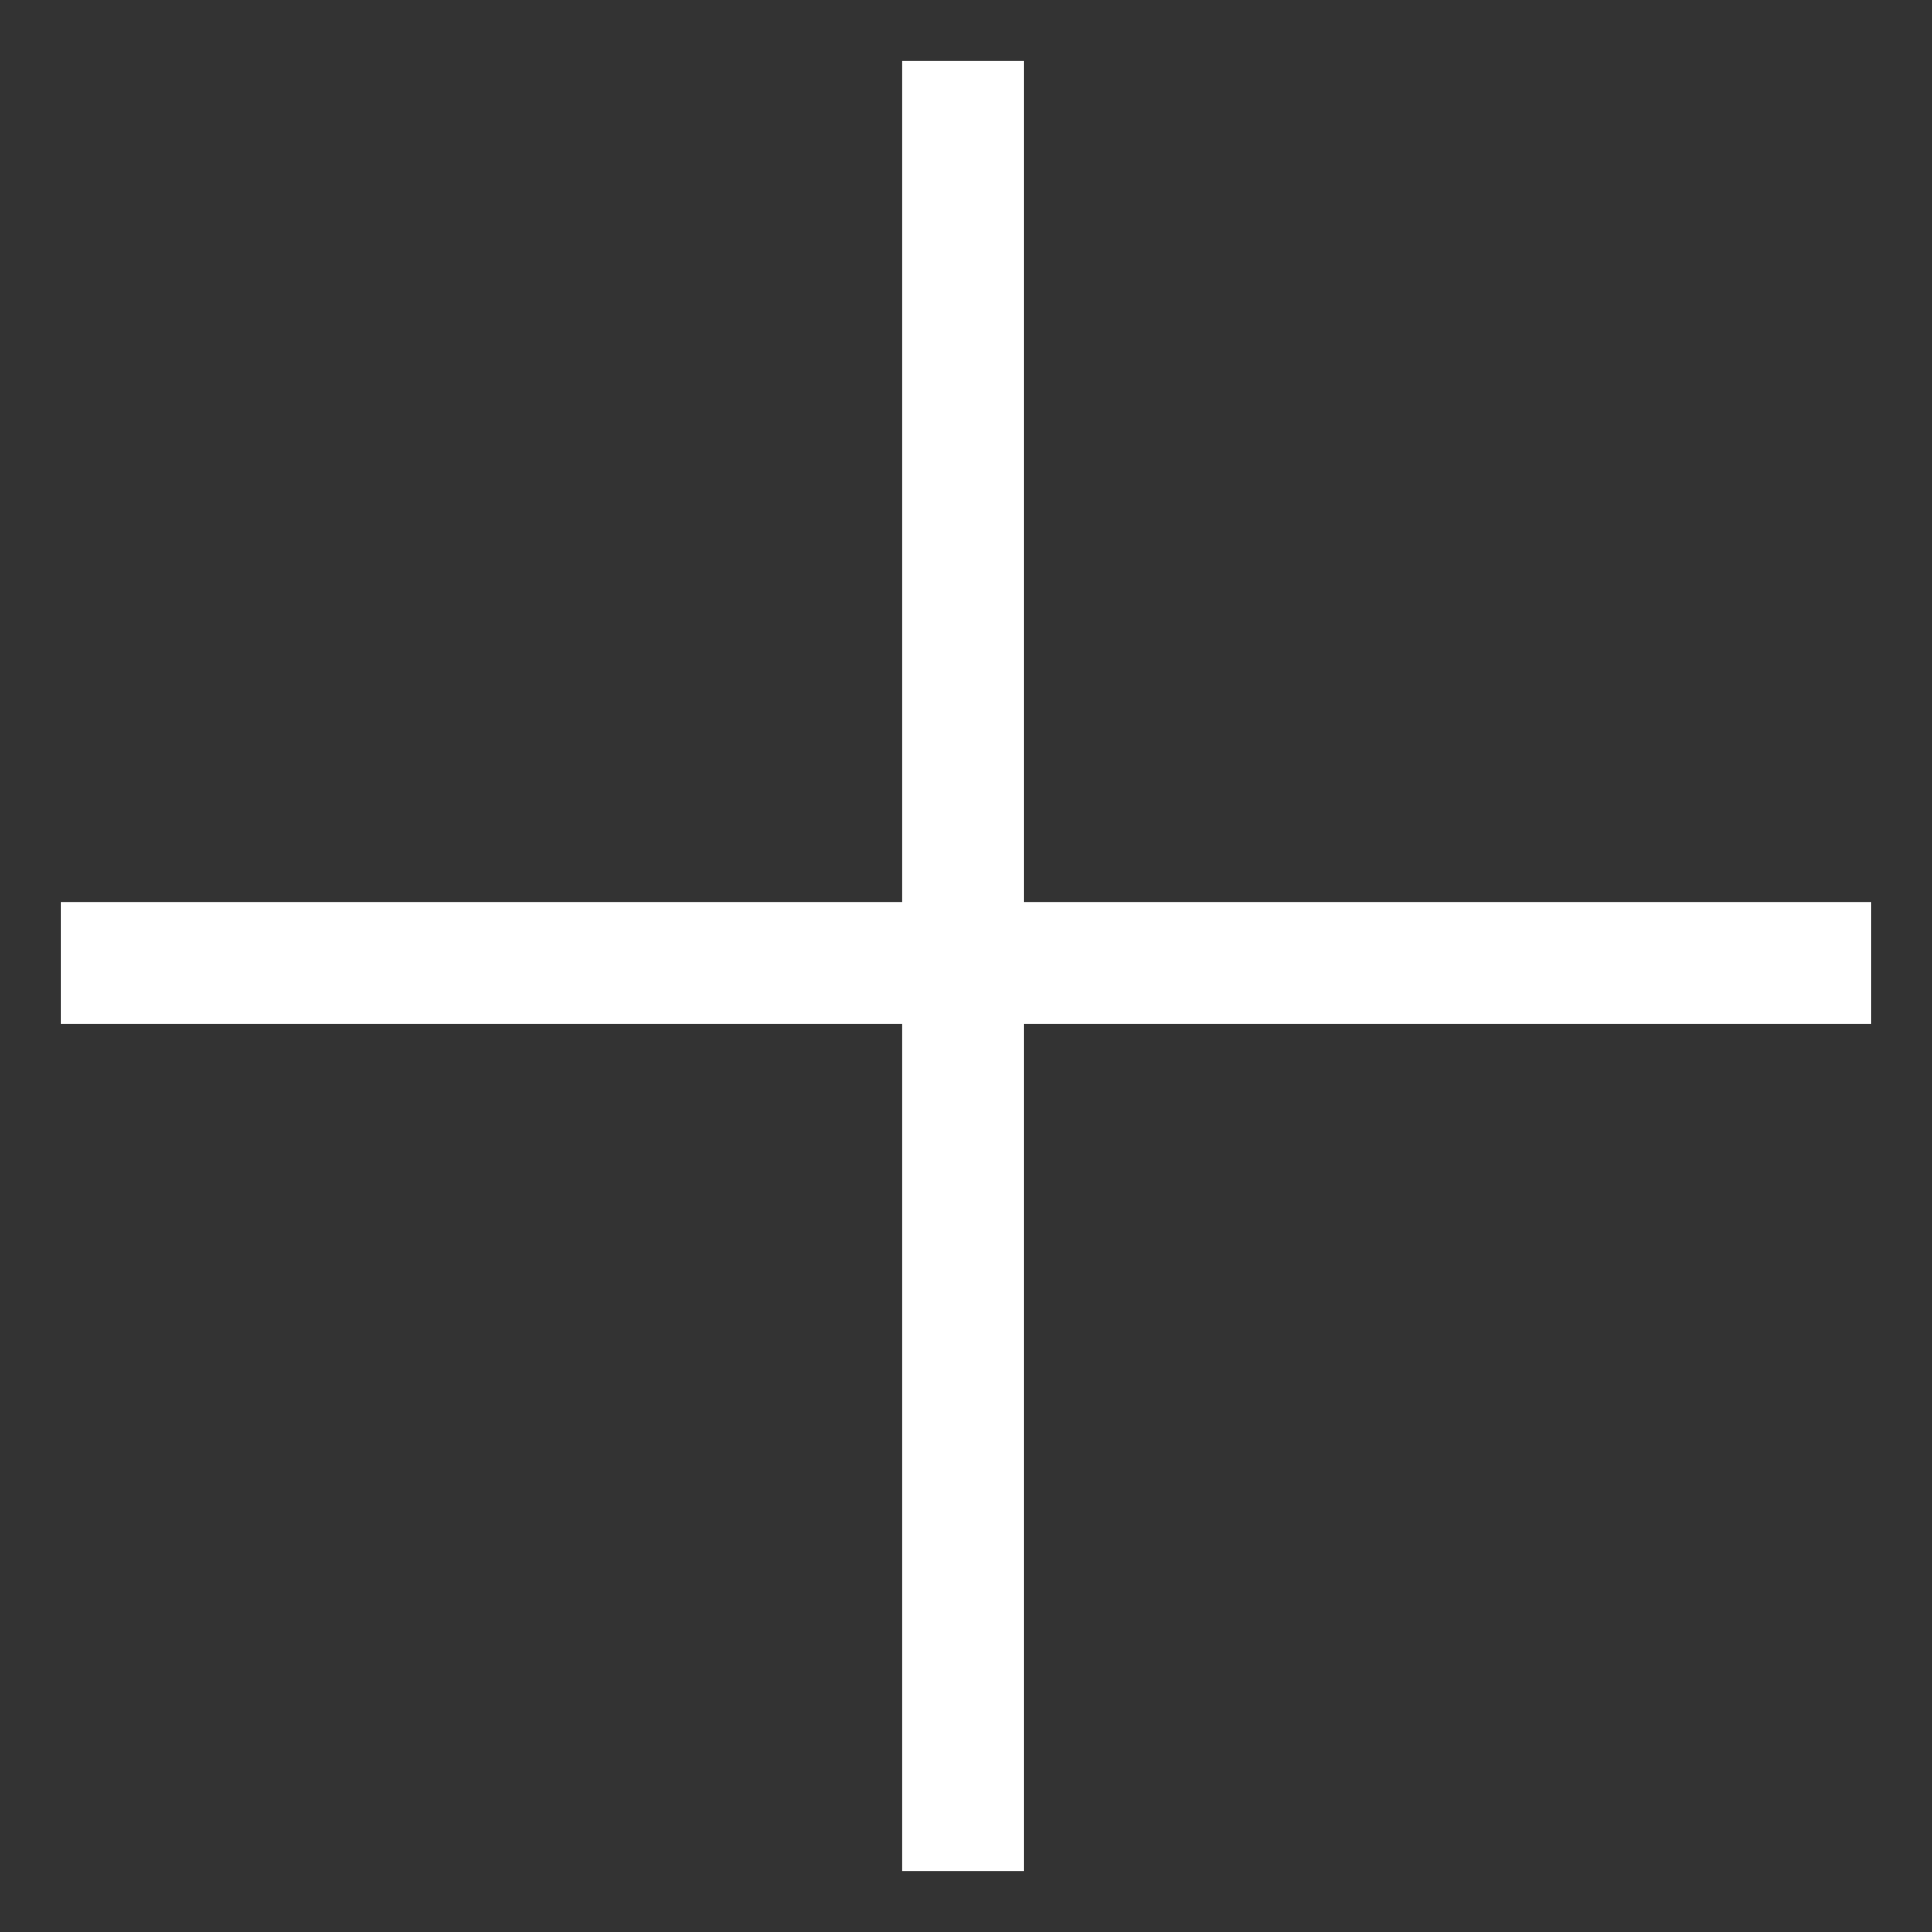
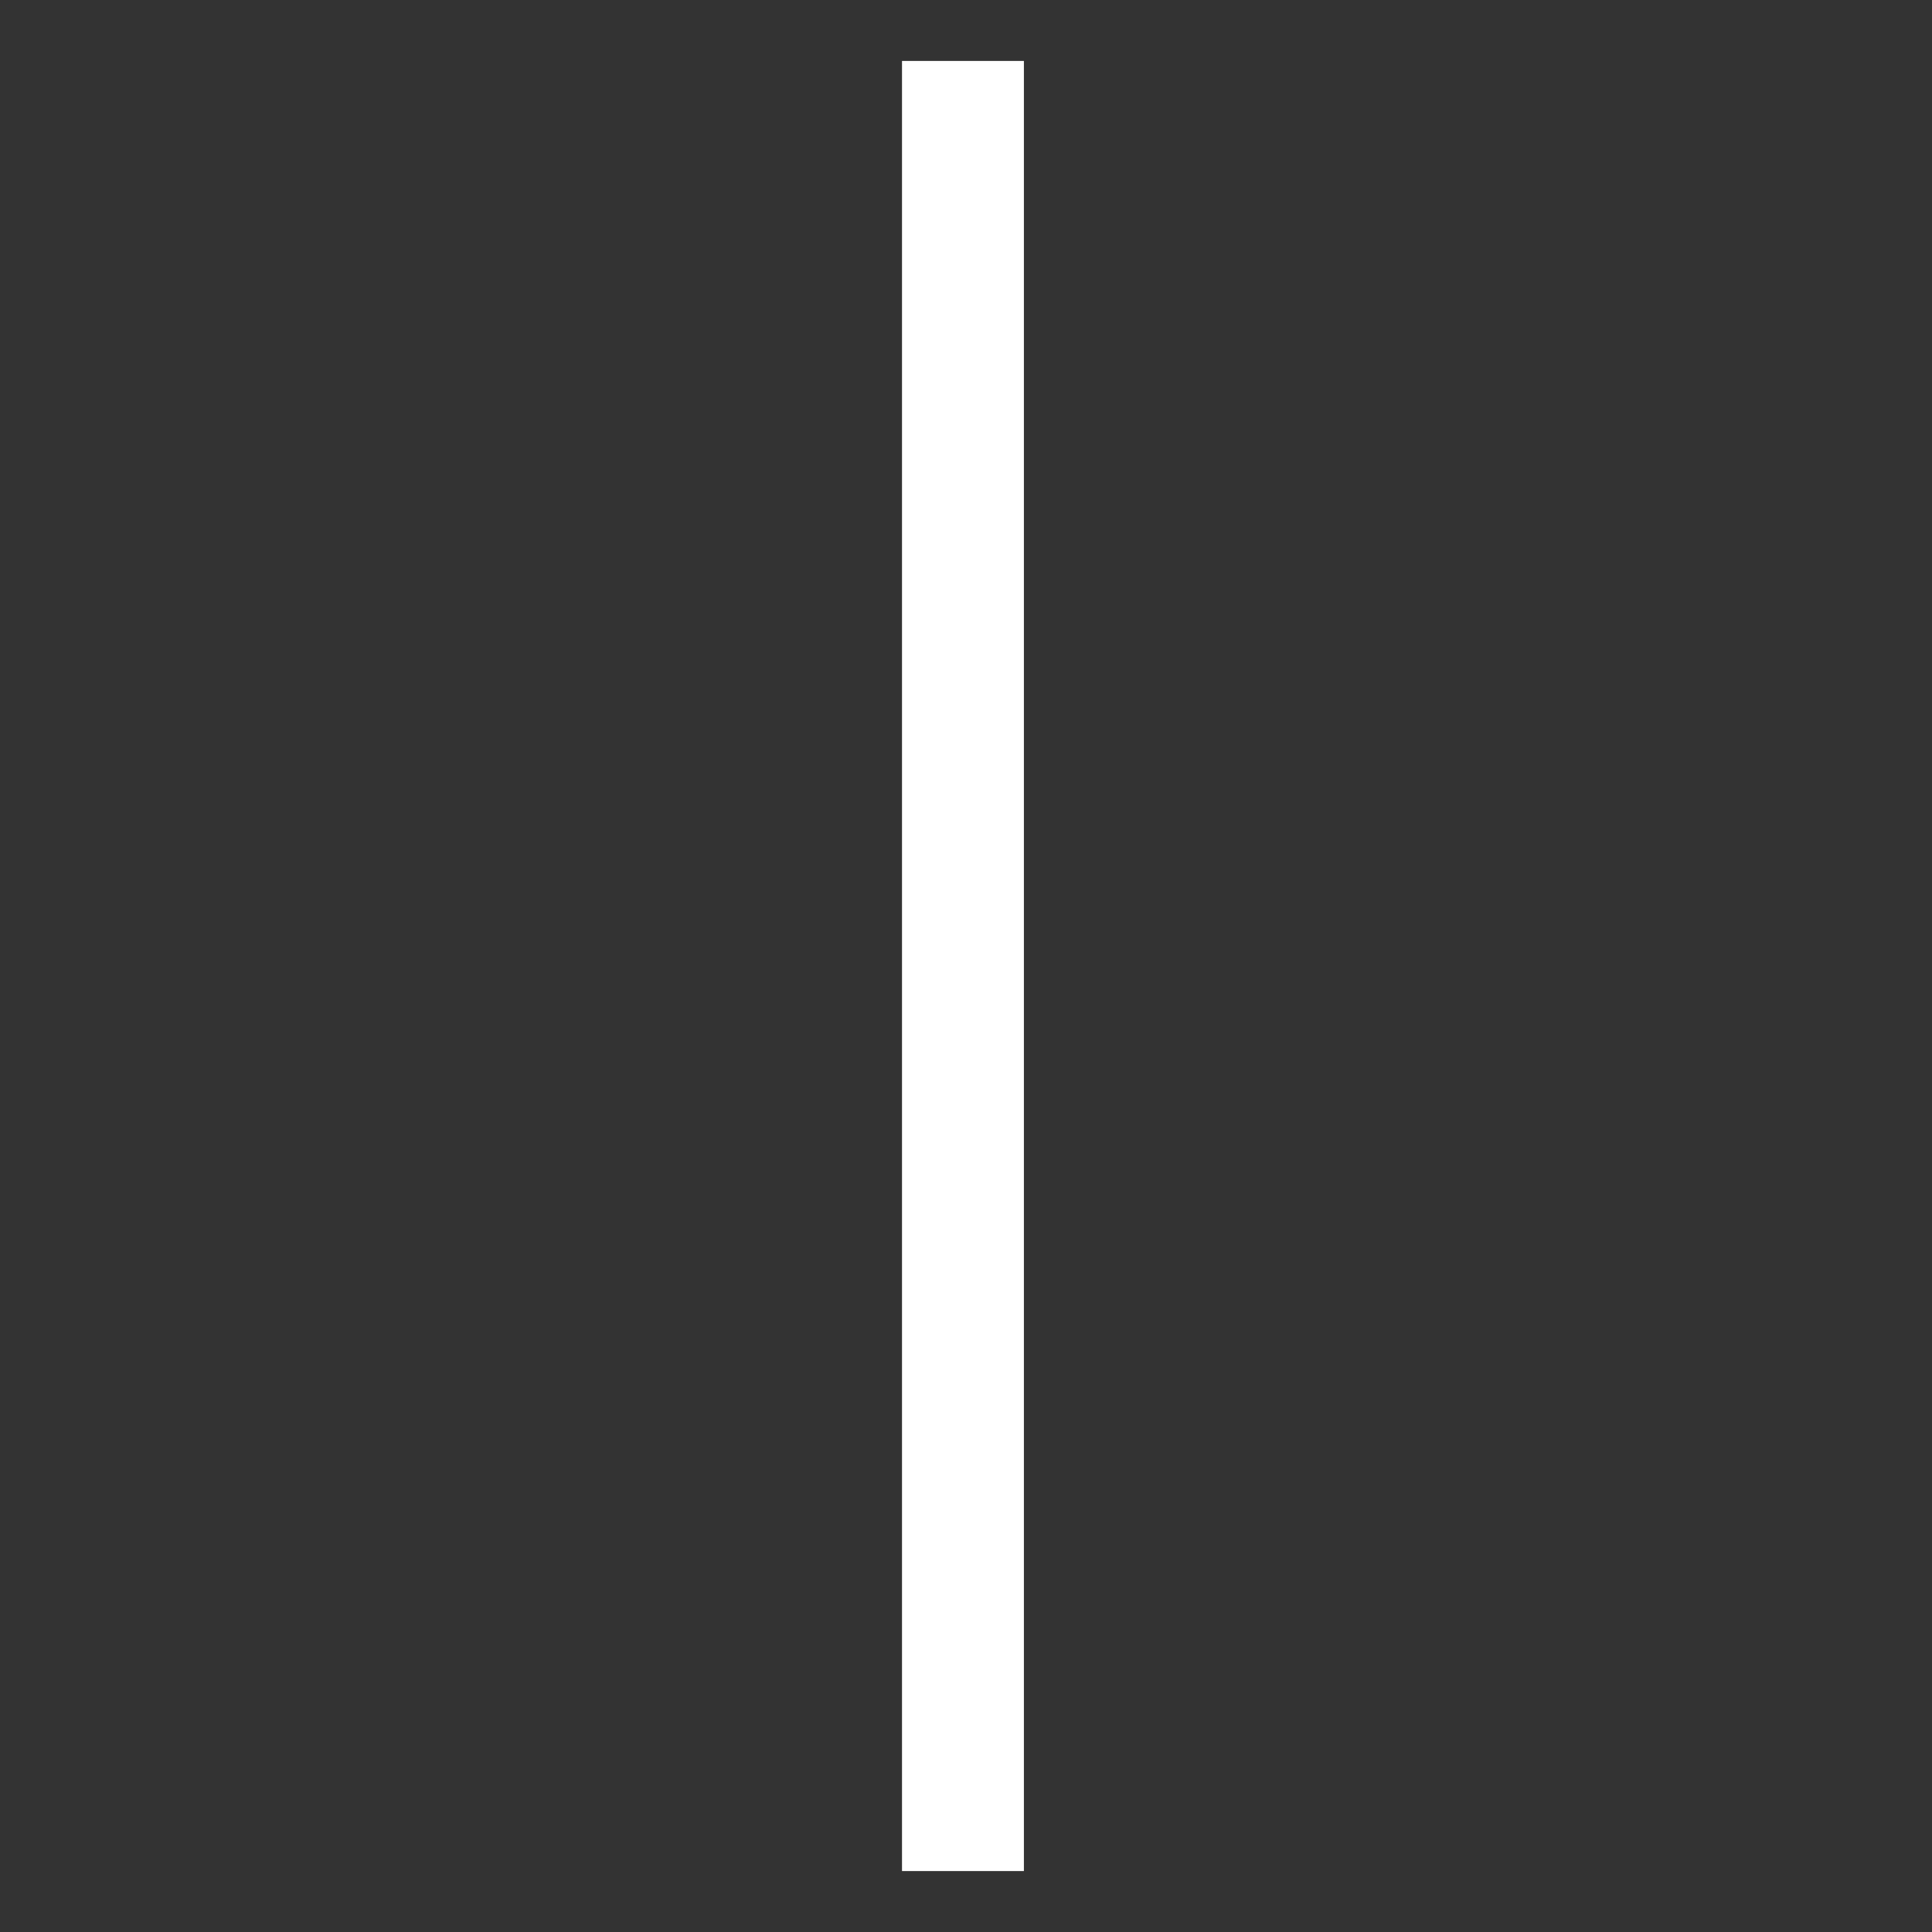
<svg xmlns="http://www.w3.org/2000/svg" version="1.1" id="Layer_1" x="0px" y="0px" viewBox="0 0 31.7 31.7" style="enable-background:new 0 0 31.7 31.7;" xml:space="preserve">
  <rect x="0" y="0" width="31.7" height="31.7" fill="#333333" stroke="none" />
  <style type="text/css">
	.st0{fill:none;stroke:#FFFFFF;stroke-width:2;}
</style>
  <g id="Group_409" transform="translate(3423.5 20880.5)">
-     <line id="Line_38" class="st0" x1="-3422.5" y1="-20864.7" x2="-3392.8" y2="-20864.7" />
    <line id="Line_39" class="st0" x1="-3407.7" y1="-20879.5" x2="-3407.7" y2="-20849.8" />
  </g>
</svg>